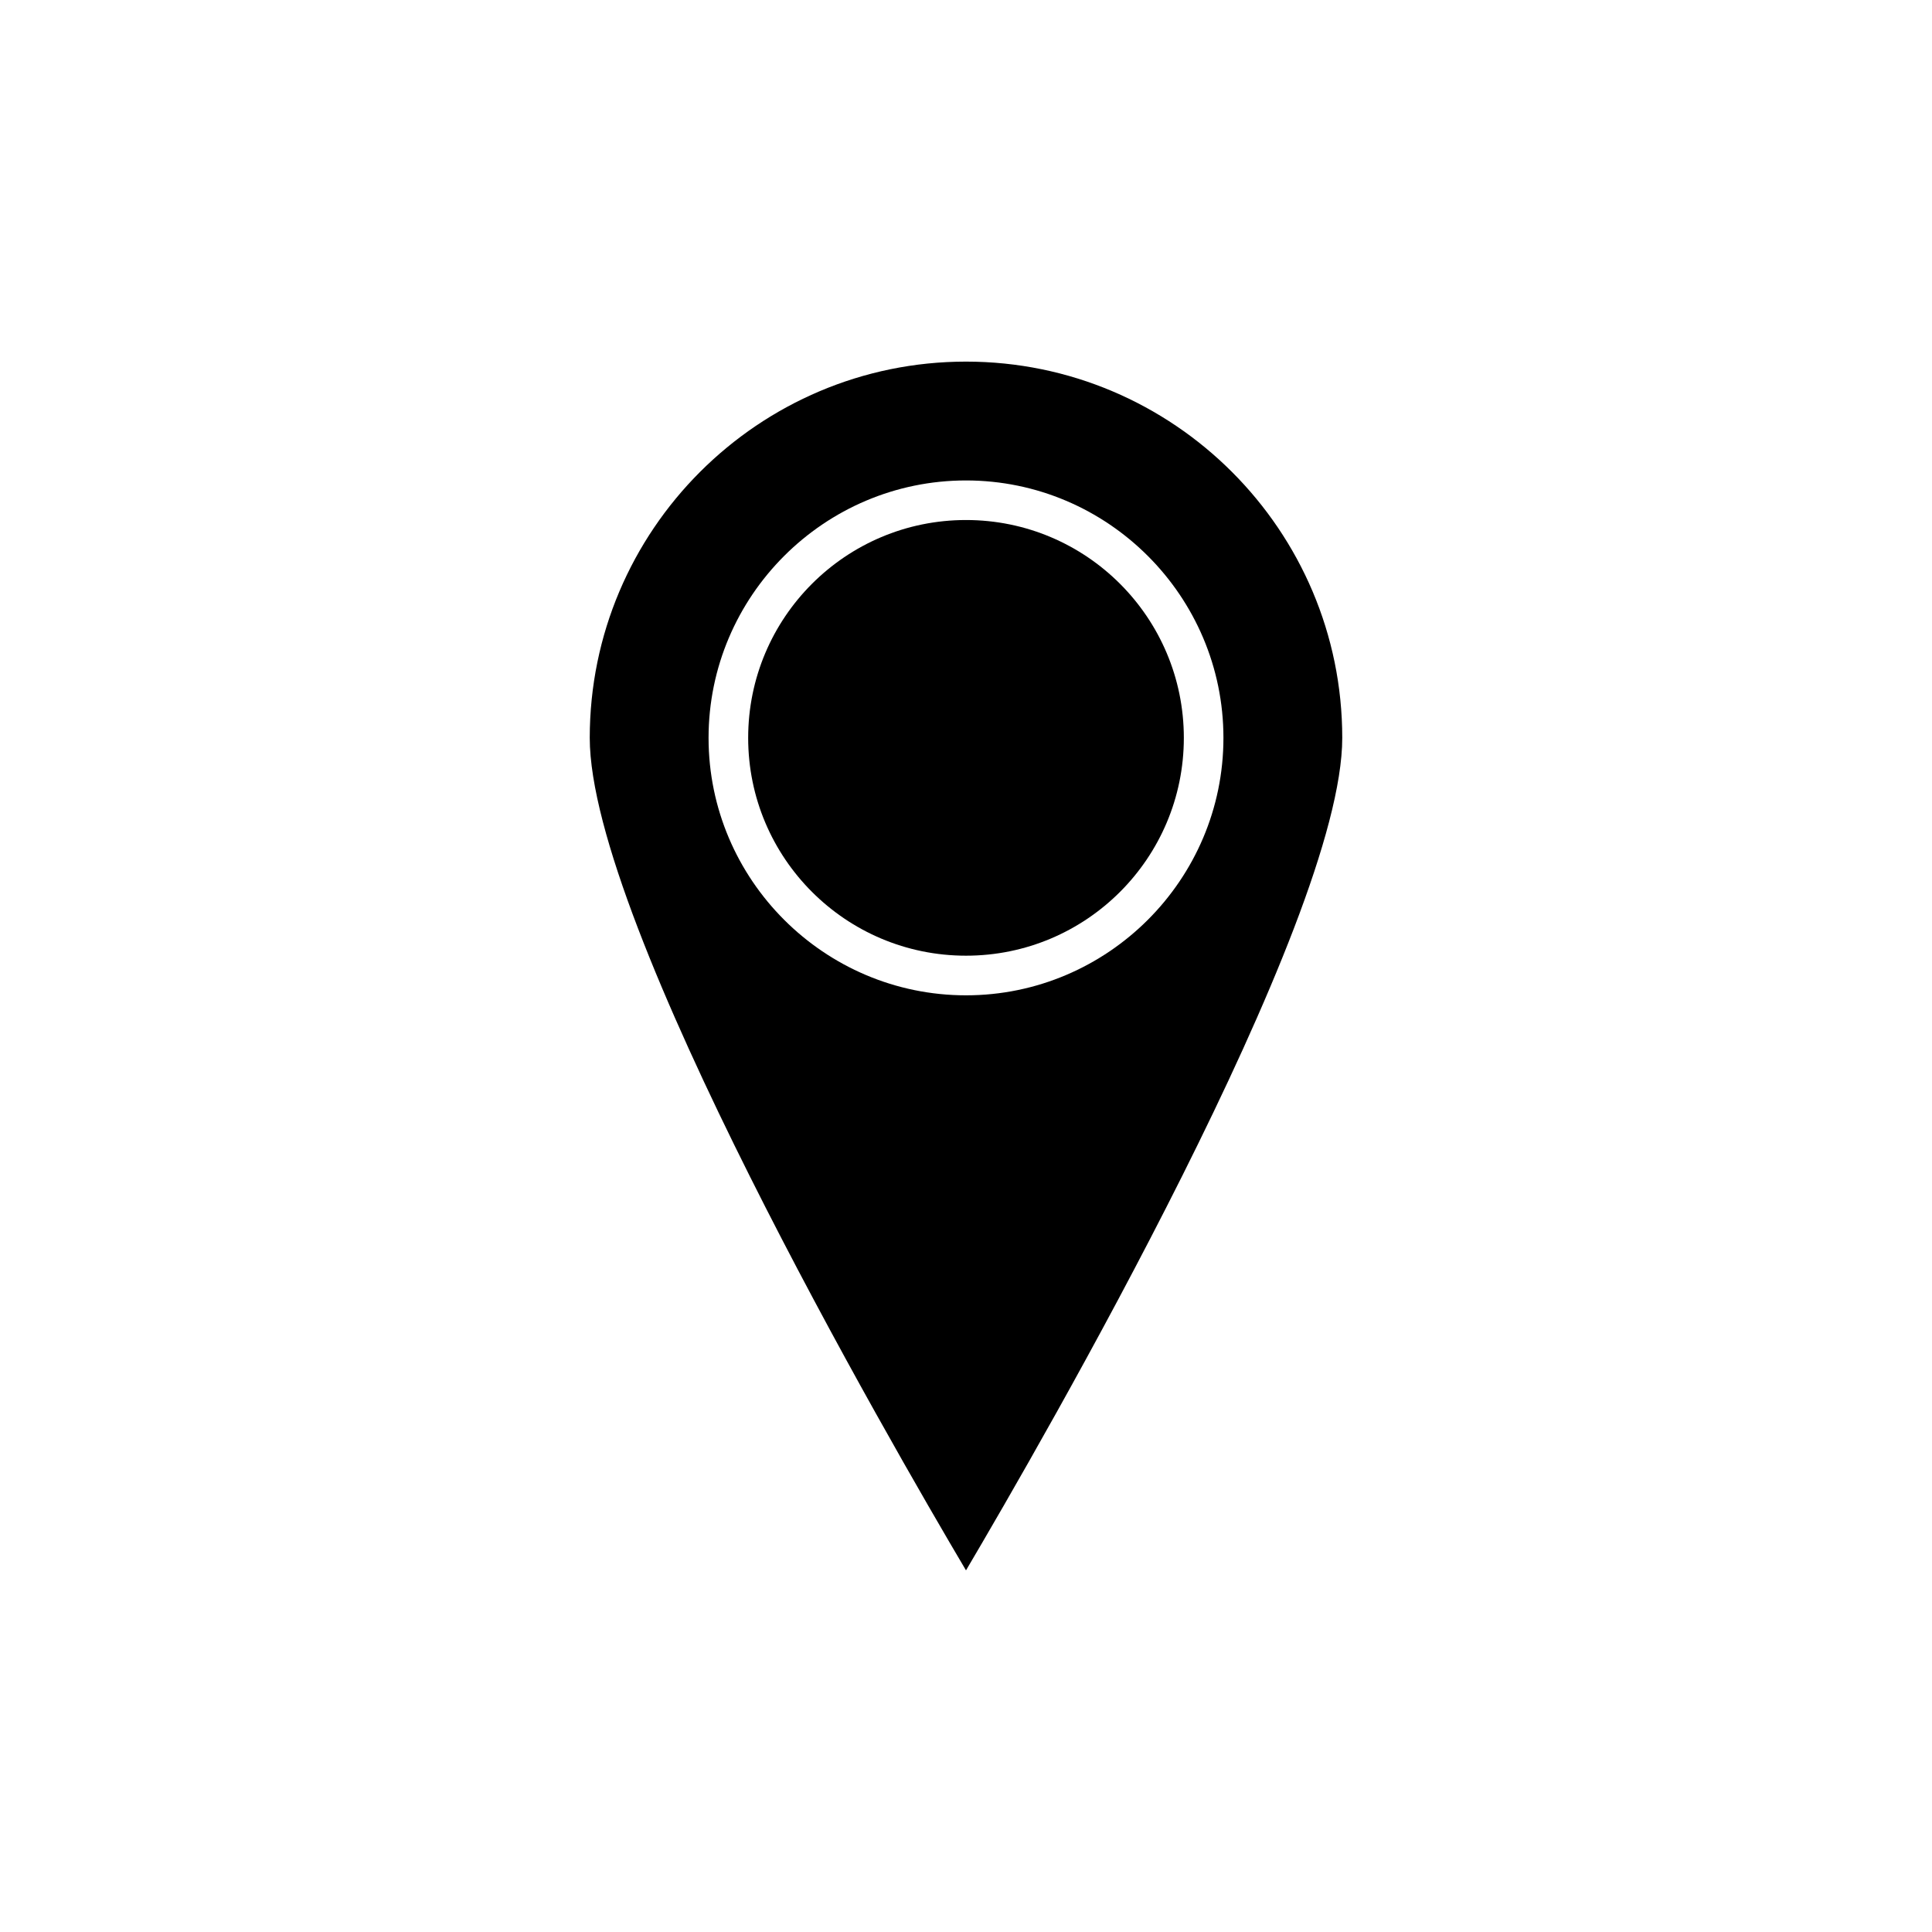
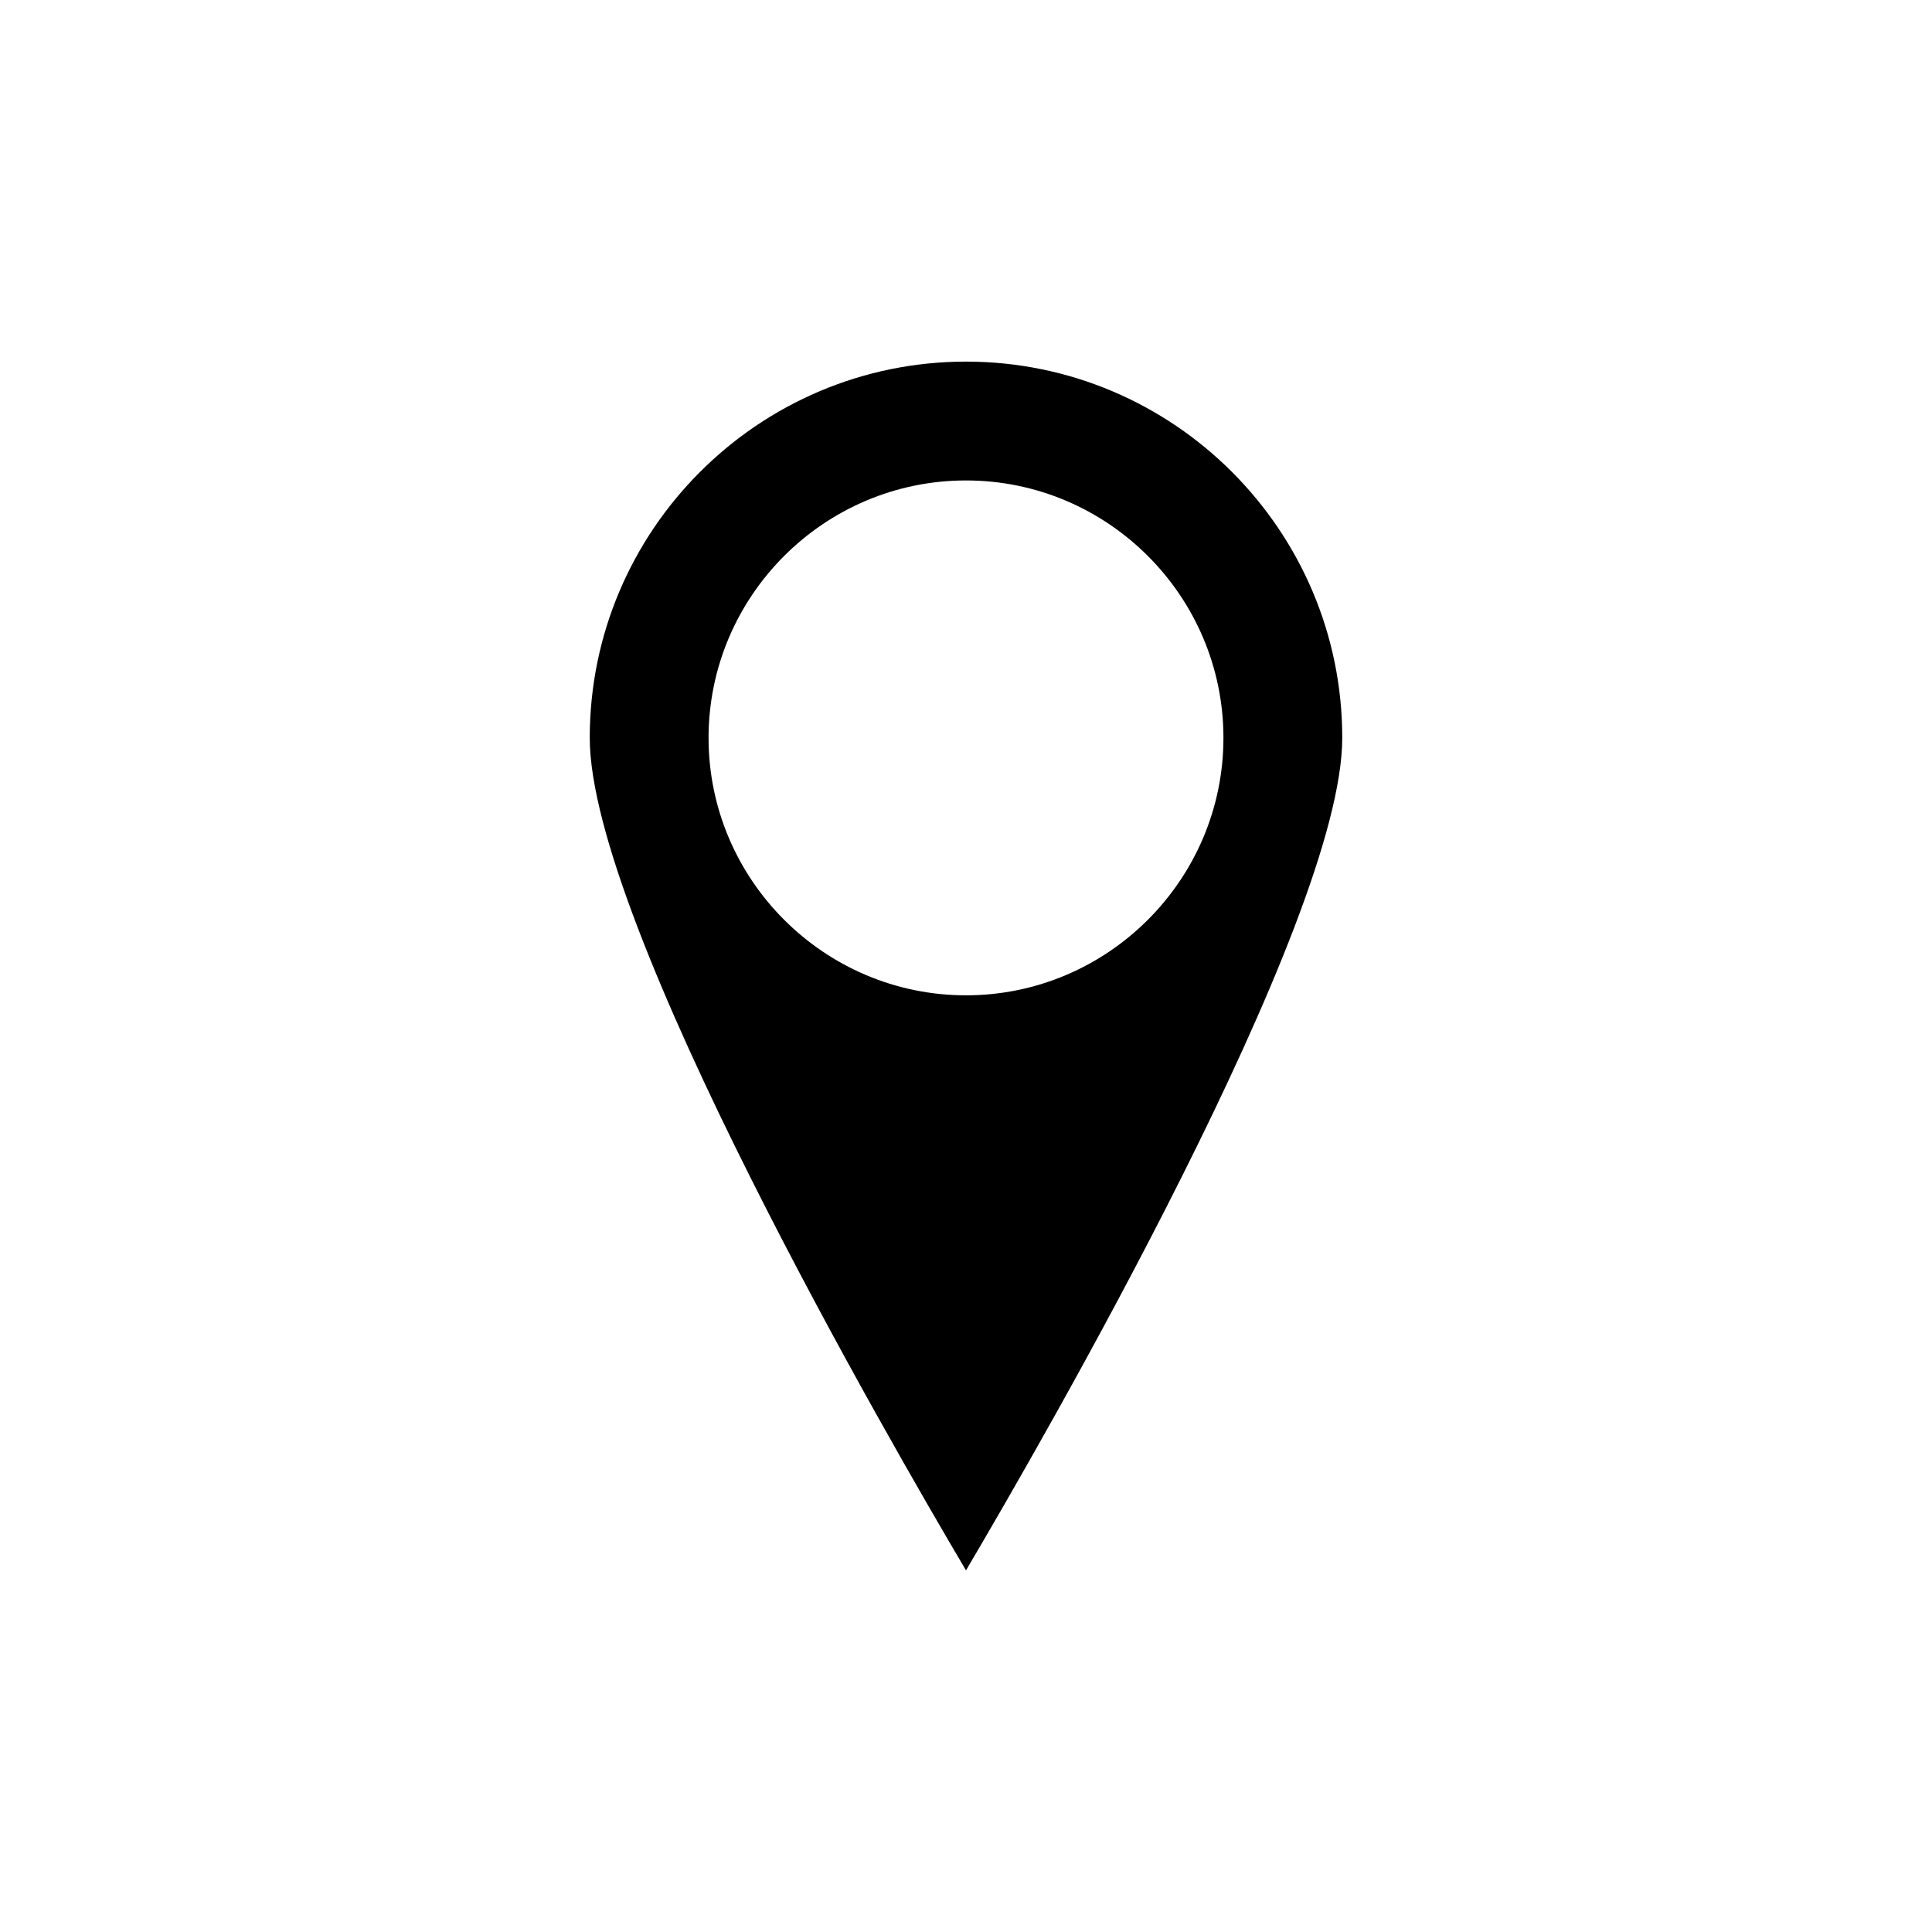
<svg xmlns="http://www.w3.org/2000/svg" fill="#000000" width="800px" height="800px" version="1.1" viewBox="144 144 512 512">
  <g>
    <path d="m400 239.83c-55 0-99.711 44.715-99.711 99.711 0 49.121 79.77 186.93 99.711 220.62 19.941-33.797 99.711-171.61 99.711-220.62 0-54.996-44.715-99.711-99.711-99.711zm0 167.94c-37.574 0-68.223-30.648-68.223-68.223s30.648-68.223 68.223-68.223 68.223 30.648 68.223 68.223-30.648 68.223-68.223 68.223z" />
-     <path d="m457.73 339.54c0 31.879-25.844 57.727-57.727 57.727s-57.73-25.848-57.73-57.727c0-31.883 25.848-57.73 57.73-57.73s57.727 25.848 57.727 57.73" />
  </g>
</svg>